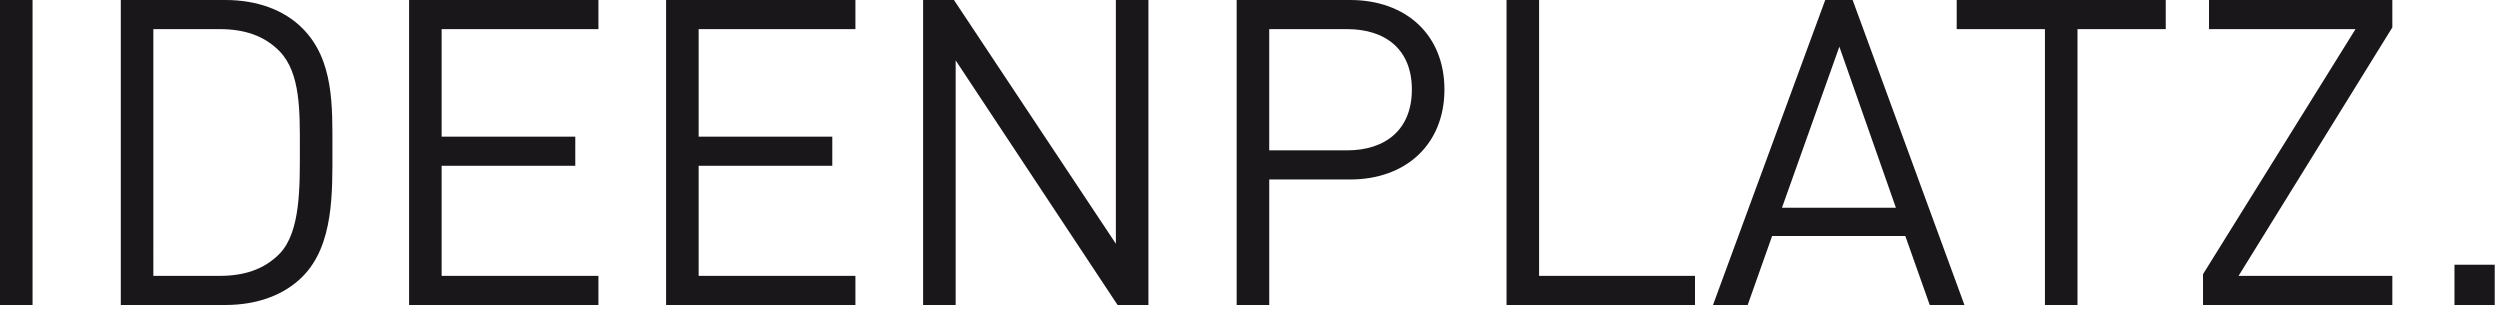
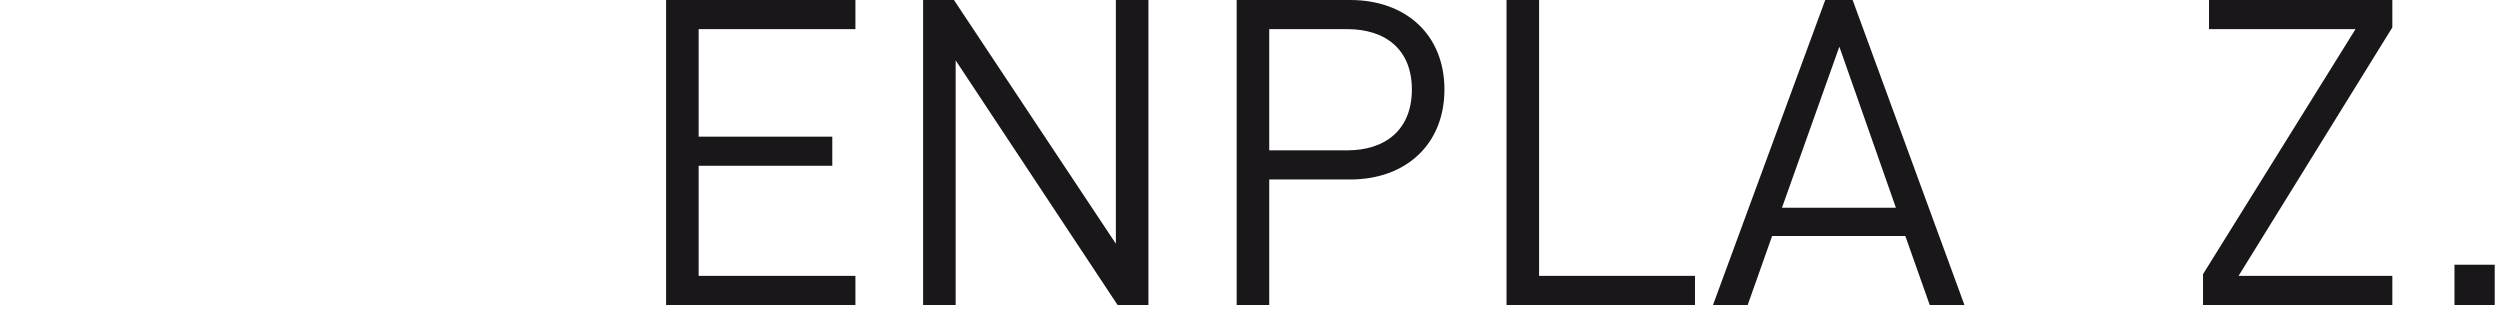
<svg xmlns="http://www.w3.org/2000/svg" version="1.1" id="Ebene_1" x="0px" y="0px" width="256.793px" height="32.311px" viewBox="0 0 256.793 32.311" enable-background="new 0 0 256.793 32.311" xml:space="preserve">
  <rect x="252.116" y="27.191" fill="#1A171B" width="4.135" height="4.137" />
  <polygon fill="#1A171B" points="245.735,31.328 245.735,28.336 229.939,28.336 245.735,2.815 245.735,0 226.903,0 226.903,2.992   241.952,2.992 226.288,28.16 226.288,31.328 " />
-   <polygon fill="#1A171B" points="222.459,2.992 222.459,0 200.987,0 200.987,2.992 210.051,2.992 210.051,31.328 213.395,31.328   213.395,2.992 " />
  <path fill="#1A171B" d="M194.743,21.34h-11.705l5.896-16.544L194.743,21.34z M201.782,31.328L190.297,0h-2.815l-11.528,31.328h3.564  l2.508-7.084h13.684l2.508,7.084H201.782z" />
  <polygon fill="#1A171B" points="174.106,31.328 174.106,28.336 158.09,28.336 158.09,0 154.747,0 154.747,31.328 " />
  <path fill="#1A171B" d="M145.023,9.196c0,4.136-2.728,6.247-6.644,6.247h-8.008V2.992h8.008  C142.295,2.992,145.023,5.06,145.023,9.196 M148.368,9.196c0-5.633-3.961-9.196-9.681-9.196h-11.66v31.328h3.345V18.436h8.315  C144.407,18.436,148.368,14.828,148.368,9.196" />
  <polygon fill="#1A171B" points="117.963,31.328 117.963,0 114.619,0 114.619,25.036 97.987,0 94.819,0 94.819,31.328 98.163,31.328   98.163,6.204 114.795,31.328 " />
  <polygon fill="#1A171B" points="87.867,31.328 87.867,28.336 71.763,28.336 71.763,17.028 85.491,17.028 85.491,14.036   71.763,14.036 71.763,2.992 87.867,2.992 87.867,0 68.419,0 68.419,31.328 " />
-   <polygon fill="#1A171B" points="61.468,31.328 61.468,28.336 45.364,28.336 45.364,17.028 59.092,17.028 59.092,14.036   45.364,14.036 45.364,2.992 61.468,2.992 61.468,0 42.02,0 42.02,31.328 " />
-   <path fill="#1A171B" d="M30.8,15.312c0,3.828,0.088,8.492-2.068,10.735c-1.628,1.672-3.74,2.288-6.16,2.288h-6.82V2.992h6.82  c2.42,0,4.532,0.615,6.16,2.288C30.888,7.523,30.8,11.483,30.8,15.312 M34.144,15.312c0-4.355,0.176-9.151-3.08-12.407  C29.172,1.011,26.4,0,23.144,0H12.408v31.328h10.736c3.256,0,6.028-1.013,7.92-2.904C34.32,25.168,34.144,19.668,34.144,15.312" />
-   <rect y="0" fill="#1A171B" width="3.344" height="31.328" />
</svg>